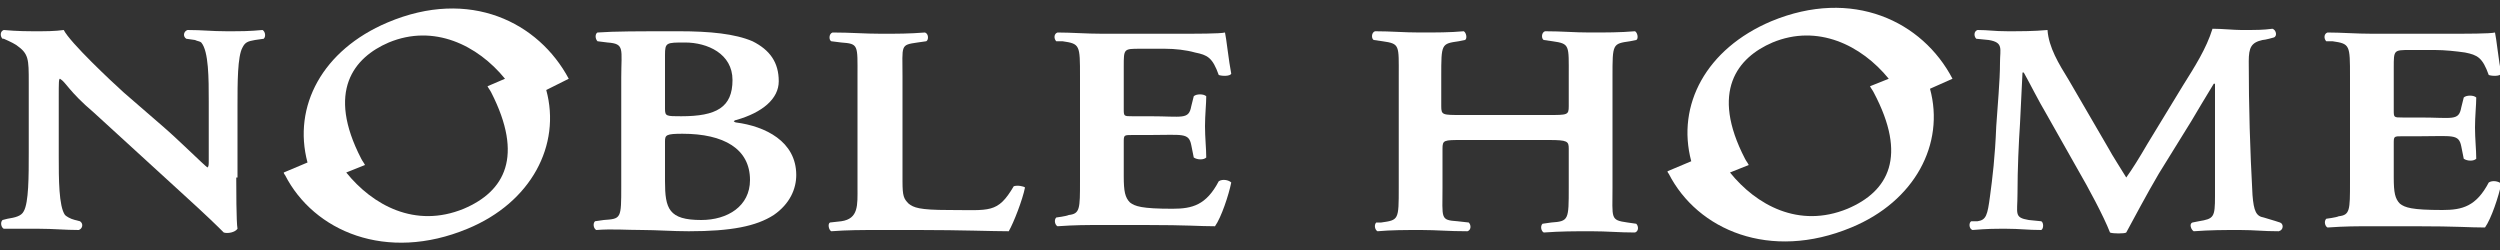
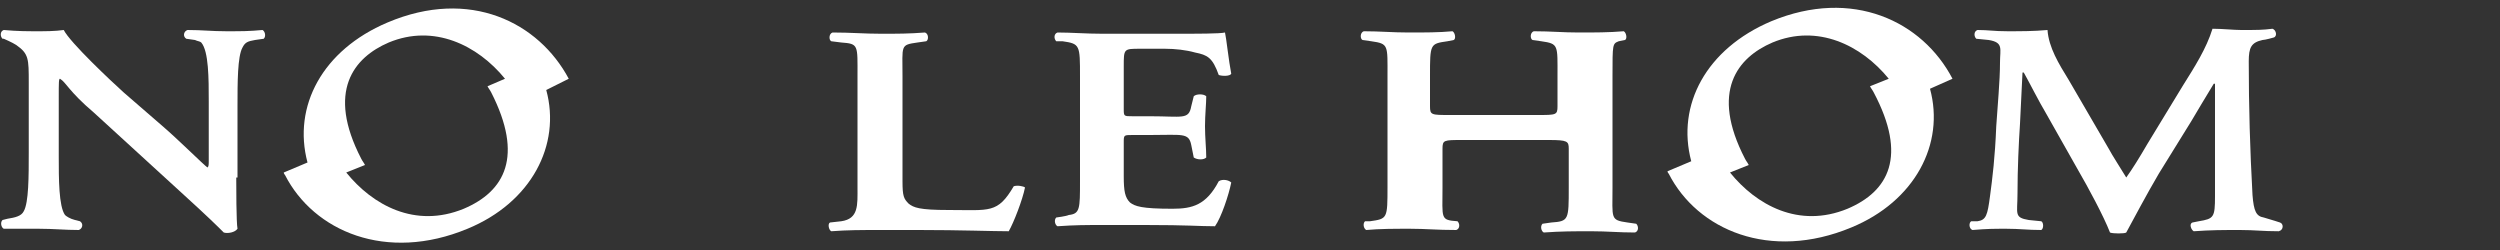
<svg xmlns="http://www.w3.org/2000/svg" version="1.1" id="レイヤー_1" x="0px" y="0px" viewBox="0 0 200 20" style="enable-background:new 0 0 200 20;" xml:space="preserve">
  <rect x="0" y="0" width="200" height="20" fill="#333333" stroke="none" />
  <style type="text/css">
	.st0{fill:#FFFFFF;}
</style>
  <g>
    <g>
      <g>
        <g>
          <path class="st0" d="M18.9,14.2c0,0.7,0,3.6,0.1,4.1c-0.2,0.3-0.8,0.4-1.1,0.3c-0.5-0.5-1.2-1.2-3.4-3.2L7.5,9      c-2-1.7-2.2-2.4-2.7-2.7c-0.1,0-0.1,0.3-0.1,1.5v4.7c0,1.8,0,4,0.5,4.7c0.1,0.1,0.4,0.3,0.8,0.4l0.4,0.1      c0.3,0.2,0.2,0.6-0.1,0.7c-1.1,0-2-0.1-3.2-0.1c-1.3,0-1.8,0-2.8,0c-0.2-0.1-0.3-0.5-0.1-0.7l0.4-0.1c0.6-0.1,1.1-0.2,1.3-0.6      c0.4-0.7,0.4-2.8,0.4-4.7V6.6c0-1.9,0-2.3-1-3c-0.3-0.2-1-0.5-1-0.5H0.2C0,2.9,0,2.5,0.3,2.4C1.4,2.5,2.2,2.5,3,2.5      c0.6,0,1.4,0,2.1-0.1c0.5,1,3.8,4.1,4.8,5l3,2.6c1.3,1.1,3.4,3.2,3.7,3.4c0.1-0.1,0.1-0.2,0.1-0.6V8.1c0-1.8,0-4-0.6-4.7      c-0.1-0.1-0.3-0.1-0.5-0.2l-0.7-0.1c-0.3-0.2-0.2-0.6,0.1-0.7c1.2,0,1.9,0.1,3.1,0.1c1.3,0,1.8,0,2.9-0.1      c0.2,0.1,0.3,0.5,0.1,0.7l-0.7,0.1c-0.6,0.1-0.8,0.2-1,0.6C19,4.5,19,6.6,19,8.5v5.7H18.9z" />
-           <path class="st0" d="M49.7,6.2c0-2.3,0.3-2.7-1.1-2.8l-0.8-0.1c-0.2-0.2-0.2-0.6,0-0.7c1.4-0.1,3.2-0.1,6.5-0.1      c2.5,0,4.5,0.2,5.9,0.8C61.6,4,62.3,5,62.3,6.5c0,1.4-1.3,2.5-3.4,3.1c-0.1,0-0.2,0.1-0.2,0.1s0.1,0.1,0.2,0.1      c2.3,0.3,4.8,1.5,4.8,4.2c0,1.1-0.5,2.3-1.8,3.2c-1.4,0.9-3.4,1.3-6.8,1.3c-1.3,0-2.6-0.1-3.7-0.1c-1.3,0-2.4-0.1-3.7,0      c-0.2-0.1-0.3-0.5-0.1-0.7l0.7-0.1c1.4-0.1,1.4-0.1,1.4-2.7V6.2z M53.2,8.7c0,0.6,0.1,0.6,1.3,0.6c2.8,0,4.1-0.7,4.1-2.9      c0-2.1-2-3-3.8-3c-1.5,0-1.6,0-1.6,1V8.7z M53.2,14.5c0,2.2,0.3,3.1,2.9,3.1c2.1,0,3.9-1.1,3.9-3.2c0-2.5-2.1-3.7-5.4-3.7      c-1.3,0-1.4,0.1-1.4,0.6V14.5z" />
          <path class="st0" d="M72.2,14.5c0,1.2,0.1,1.4,0.5,1.8c0.4,0.3,0.8,0.5,3.2,0.5c3.3,0,3.9,0.3,5.2-1.9c0.3-0.1,0.8,0,0.9,0.1      c-0.2,1-0.9,2.8-1.3,3.5c-1.3,0-3.8-0.1-7.2-0.1h-3.1c-1.5,0-2.6,0-3.9,0.1c-0.2-0.1-0.3-0.6-0.1-0.7l0.9-0.1      c1.4-0.2,1.3-1.3,1.3-2.7V6.1c0-2.5,0.1-2.6-1.3-2.7l-0.8-0.1c-0.2-0.1-0.2-0.6,0.1-0.7c1.5,0,2.5,0.1,3.9,0.1      c1.3,0,2.2,0,3.5-0.1c0.3,0.1,0.3,0.6,0.1,0.7l-0.7,0.1c-1.4,0.2-1.2,0.2-1.2,2.7V14.5z" />
          <path class="st0" d="M86.4,6.1c0-2.5,0-2.6-1.4-2.8h-0.5c-0.2-0.2-0.2-0.6,0.1-0.7c1.1,0,2.3,0.1,3.6,0.1h5.7      c1.9,0,3.7,0,4.1-0.1c0.1,0.4,0.3,2.3,0.5,3.3c-0.1,0.2-0.7,0.2-1,0.1c-0.5-1.4-0.9-1.6-1.9-1.8C94.9,4,94,3.9,93.2,3.9h-2      c-1.3,0-1.3,0-1.3,1.4v3.4c0,0.6,0,0.6,0.7,0.6H92c2.6,0,3.1,0.3,3.3-0.8l0.2-0.8c0.2-0.2,0.8-0.2,1,0c0,0.6-0.1,1.5-0.1,2.4      s0.1,1.8,0.1,2.5c-0.2,0.2-0.7,0.2-1,0l-0.2-1c-0.2-1-0.7-0.8-3.3-0.8h-1.4c-0.7,0-0.7,0-0.7,0.6v2.7c0,1.2,0.1,1.7,0.5,2.1      c0.4,0.3,0.9,0.5,3.4,0.5c1.6,0,2.7-0.3,3.7-2.2c0.3-0.2,0.8-0.1,1,0.1c-0.2,1-0.8,2.8-1.3,3.5c-1.3,0-2.1-0.1-5.6-0.1h-3.4      c-1.3,0-2.2,0-3.6,0.1c-0.2-0.1-0.3-0.5-0.1-0.7c0,0,0.8-0.1,1-0.2c0.9-0.1,0.9-0.5,0.9-2.7V6.1z" />
          <path class="st0" d="M45.5,6.3C43.1,1.8,37.6-1,31,1.8C25.8,4,23.4,8.5,24.6,13l-1.9,0.8c0,0.1,0.1,0.2,0.1,0.2      c2.3,4.5,8.1,7,14.6,4.3c5.1-2.1,7.5-6.7,6.3-11.1L45.5,6.3z M37.1,16.7c-3.9,1.6-7.3-0.3-9.4-2.9l1.5-0.6      c-0.1-0.2-0.2-0.3-0.3-0.5c-2.8-5.4-0.6-8.1,2.2-9.3c3.6-1.5,7.1,0.2,9.3,2.9L39,6.9c0.1,0.2,0.2,0.3,0.3,0.5      C41.9,12.5,40.4,15.3,37.1,16.7z" />
        </g>
        <g>
-           <path class="st0" d="M117,11.2c-1.5,0-1.6,0-1.6,0.7V15c0,2.5-0.2,2.6,1.2,2.7l0.9,0.1c0.2,0.2,0.2,0.6-0.1,0.7      c-1.6,0-2.4-0.1-3.7-0.1c-1.3,0-2.4,0-3.5,0.1c-0.2-0.1-0.3-0.5-0.1-0.7h0.4c1.4-0.2,1.4-0.2,1.4-2.8V6.1c0-2.5,0.1-2.6-1.3-2.8      l-0.7-0.1c-0.2-0.1-0.2-0.6,0.1-0.7c1.3,0,2.3,0.1,3.6,0.1c1.3,0,2.4,0,3.5-0.1c0.2,0.1,0.3,0.6,0.1,0.7l-0.5,0.1      c-1.4,0.2-1.4,0.2-1.4,2.8v2.4c0,0.7,0.1,0.7,1.6,0.7h7c1.5,0,1.6,0,1.6-0.7V6.1c0-2.5,0.1-2.6-1.3-2.8l-0.7-0.1      c-0.2-0.1-0.2-0.6,0.1-0.7c1.4,0,2.3,0.1,3.6,0.1c1.3,0,2.4,0,3.6-0.1c0.2,0.1,0.3,0.6,0.1,0.7l-0.5,0.1      C129,3.5,129,3.5,129,6.1V15c0,2.5-0.2,2.6,1.2,2.8l0.7,0.1c0.2,0.2,0.2,0.6-0.1,0.7c-1.3,0-2.2-0.1-3.5-0.1      c-1.4,0-2.4,0-3.8,0.1c-0.2-0.1-0.3-0.5-0.1-0.7l0.7-0.1c1.4-0.1,1.4-0.2,1.4-2.8v-3.1c0-0.6-0.1-0.7-1.6-0.7H117z" />
+           <path class="st0" d="M117,11.2c-1.5,0-1.6,0-1.6,0.7V15c0,2.5-0.2,2.6,1.2,2.7c0.2,0.2,0.2,0.6-0.1,0.7      c-1.6,0-2.4-0.1-3.7-0.1c-1.3,0-2.4,0-3.5,0.1c-0.2-0.1-0.3-0.5-0.1-0.7h0.4c1.4-0.2,1.4-0.2,1.4-2.8V6.1c0-2.5,0.1-2.6-1.3-2.8      l-0.7-0.1c-0.2-0.1-0.2-0.6,0.1-0.7c1.3,0,2.3,0.1,3.6,0.1c1.3,0,2.4,0,3.5-0.1c0.2,0.1,0.3,0.6,0.1,0.7l-0.5,0.1      c-1.4,0.2-1.4,0.2-1.4,2.8v2.4c0,0.7,0.1,0.7,1.6,0.7h7c1.5,0,1.6,0,1.6-0.7V6.1c0-2.5,0.1-2.6-1.3-2.8l-0.7-0.1      c-0.2-0.1-0.2-0.6,0.1-0.7c1.4,0,2.3,0.1,3.6,0.1c1.3,0,2.4,0,3.6-0.1c0.2,0.1,0.3,0.6,0.1,0.7l-0.5,0.1      C129,3.5,129,3.5,129,6.1V15c0,2.5-0.2,2.6,1.2,2.8l0.7,0.1c0.2,0.2,0.2,0.6-0.1,0.7c-1.3,0-2.2-0.1-3.5-0.1      c-1.4,0-2.4,0-3.8,0.1c-0.2-0.1-0.3-0.5-0.1-0.7l0.7-0.1c1.4-0.1,1.4-0.2,1.4-2.8v-3.1c0-0.6-0.1-0.7-1.6-0.7H117z" />
          <path class="st0" d="M182.4,17.8c0.3,0.1,0.3,0.6-0.1,0.7c-1.3,0-1.9-0.1-3.1-0.1c-1.4,0-2.3,0-3.7,0.1      c-0.2-0.1-0.4-0.6-0.1-0.7l0.5-0.1c1.2-0.2,1.3-0.3,1.3-2v-9h-0.1c-0.8,1.3-1.2,2-1.8,3l-2.6,4.2c-1,1.7-2,3.6-2.6,4.7      c-0.1,0.1-1.1,0.1-1.3,0c-0.5-1.3-1.8-3.7-2.5-4.9l-2.6-4.6c-0.6-1-1.4-2.6-1.8-3.3h-0.1l-0.2,4.1c-0.1,1.5-0.2,3.6-0.2,5.6      c0,1.6-0.3,1.9,0.9,2.1l1,0.1c0.2,0.1,0.2,0.6,0,0.7c-1.1,0-1.7-0.1-2.8-0.1c-1,0-1.5,0-2.7,0.1c-0.3-0.1-0.3-0.6-0.1-0.7h0.5      c0.7-0.1,0.8-0.5,1-2s0.4-3.1,0.5-5.6c0.1-1.6,0.3-3.6,0.3-5.1c0-1.1,0.3-1.6-0.9-1.8l-1-0.1c-0.2-0.2-0.2-0.6,0.1-0.7      c0.9,0,1.3,0.1,2.4,0.1c1.1,0,2.1,0,3.2-0.1c0.1,1.4,0.9,2.7,1.7,4l3.2,5.5c0.2,0.4,1.1,1.8,1.4,2.3c0.5-0.7,1-1.5,1.7-2.7      l2.8-4.6c1-1.6,1.9-3,2.4-4.6c0.8,0,1.7,0.1,2.3,0.1c1.3,0,1.7,0,2.5-0.1c0.3,0.1,0.4,0.6,0.1,0.7c0,0-0.7,0.2-0.9,0.2      c-0.9,0.2-1.1,0.6-1.1,1.7c0,3.6,0.1,7.1,0.3,10.7c0.1,1.3,0.3,1.7,0.9,1.8C181.8,17.6,182.4,17.8,182.4,17.8z" />
          <path class="st0" d="M156.2,6.3c-2.4-4.6-8-7.3-14.5-4.6c-5.2,2.2-7.6,6.7-6.4,11.2l-1.9,0.8c0,0.1,0.1,0.2,0.1,0.2      c2.3,4.5,8.1,7,14.6,4.3c5.1-2.1,7.5-6.7,6.3-11.1L156.2,6.3z M147.8,16.7c-3.9,1.6-7.3-0.3-9.4-2.9l1.5-0.6      c-0.1-0.2-0.2-0.3-0.3-0.5c-2.8-5.4-0.6-8.1,2.2-9.3c3.6-1.5,7.1,0.2,9.3,2.9l-1.5,0.6c0.1,0.2,0.2,0.3,0.3,0.5      C152.6,12.5,151.1,15.3,147.8,16.7z" />
-           <path class="st0" d="M188,6.1c0-2.5,0-2.6-1.4-2.8h-0.5c-0.2-0.2-0.2-0.6,0.1-0.7c1.1,0,2.3,0.1,3.6,0.1h5.7      c1.9,0,3.7,0,4.1-0.1c0.1,0.4,0.3,2.3,0.5,3.3c-0.1,0.2-0.7,0.2-1,0.1c-0.5-1.4-0.9-1.6-1.9-1.8c-0.7-0.1-1.6-0.2-2.4-0.2h-2      c-1.3,0-1.3,0-1.3,1.4v3.4c0,0.6,0,0.6,0.7,0.6h1.4c2.6,0,3.1,0.3,3.3-0.8l0.2-0.8c0.2-0.2,0.8-0.2,1,0c0,0.6-0.1,1.5-0.1,2.4      s0.1,1.8,0.1,2.5c-0.2,0.2-0.7,0.2-1,0l-0.2-1c-0.2-1-0.7-0.8-3.3-0.8h-1.4c-0.7,0-0.7,0-0.7,0.6v2.7c0,1.2,0.1,1.7,0.5,2.1      c0.4,0.3,0.9,0.5,3.4,0.5c1.6,0,2.7-0.3,3.7-2.2c0.3-0.2,0.8-0.1,1,0.1c-0.2,1-0.8,2.8-1.3,3.5c-1.3,0-2.1-0.1-5.6-0.1h-3.4      c-1.3,0-2.2,0-3.6,0.1c-0.2-0.1-0.3-0.5-0.1-0.7c0,0,0.8-0.1,1-0.2c0.9-0.1,0.9-0.5,0.9-2.7V6.1z" />
        </g>
      </g>
    </g>
  </g>
</svg>